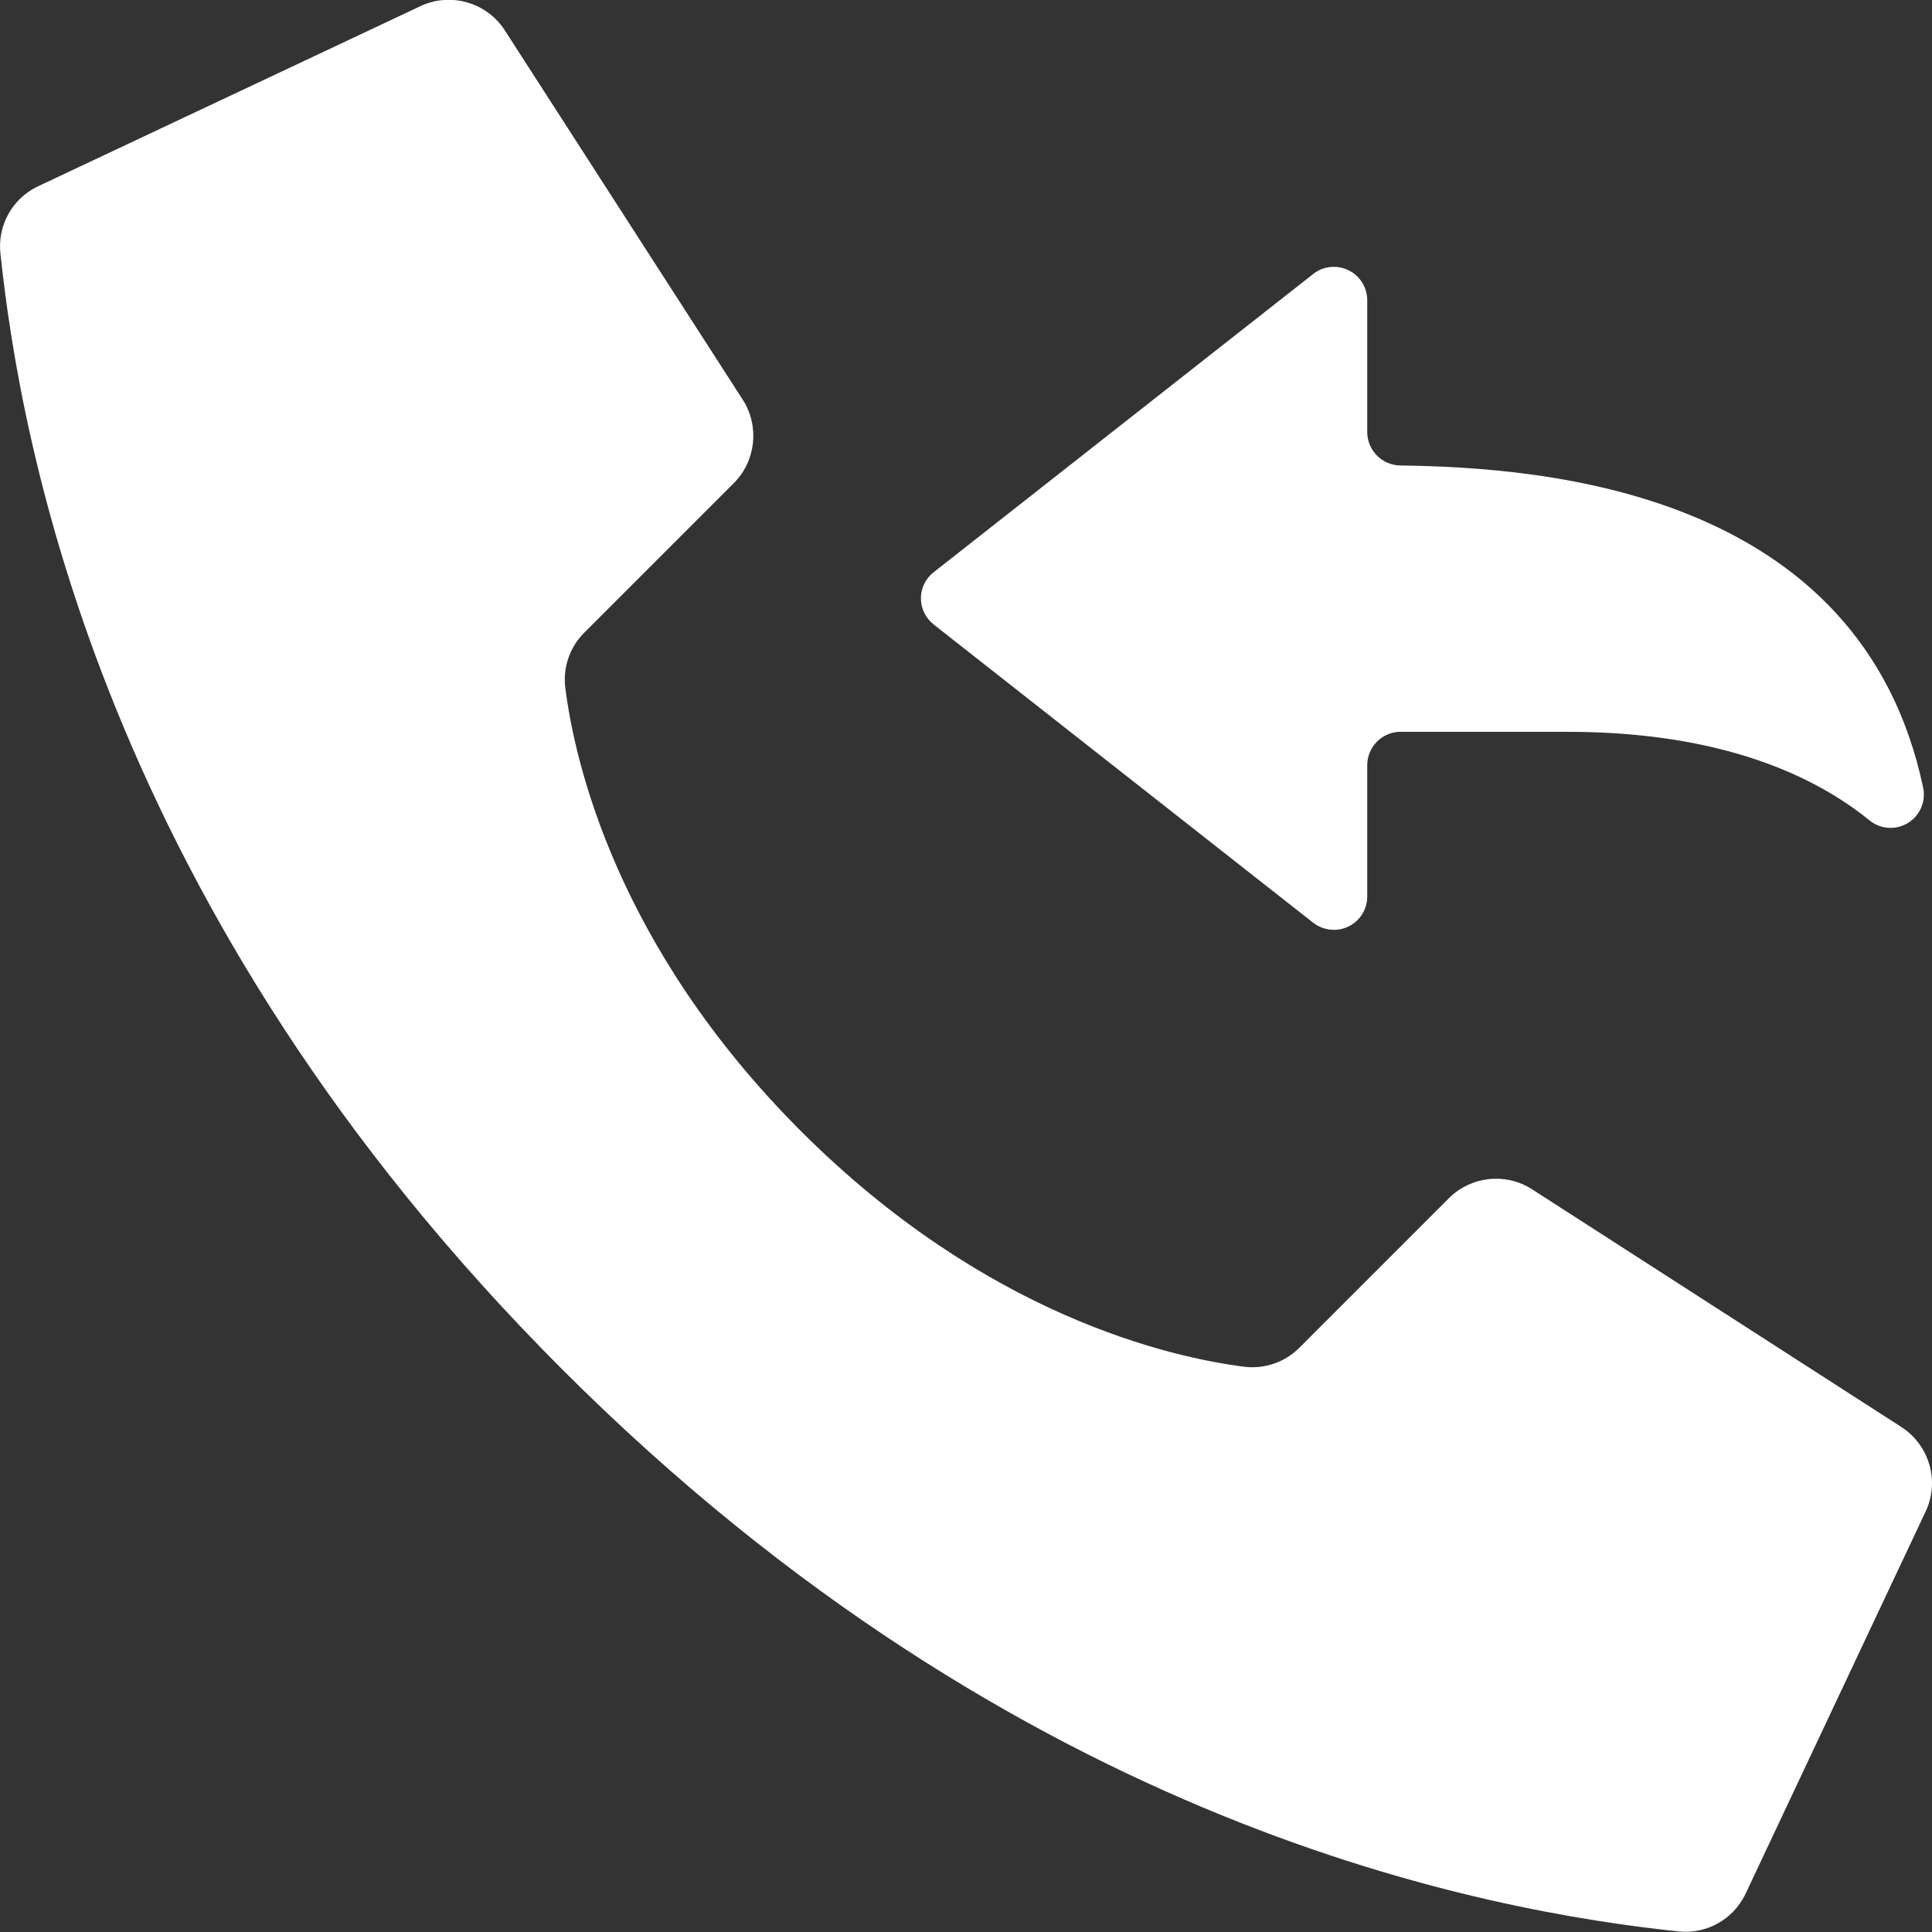
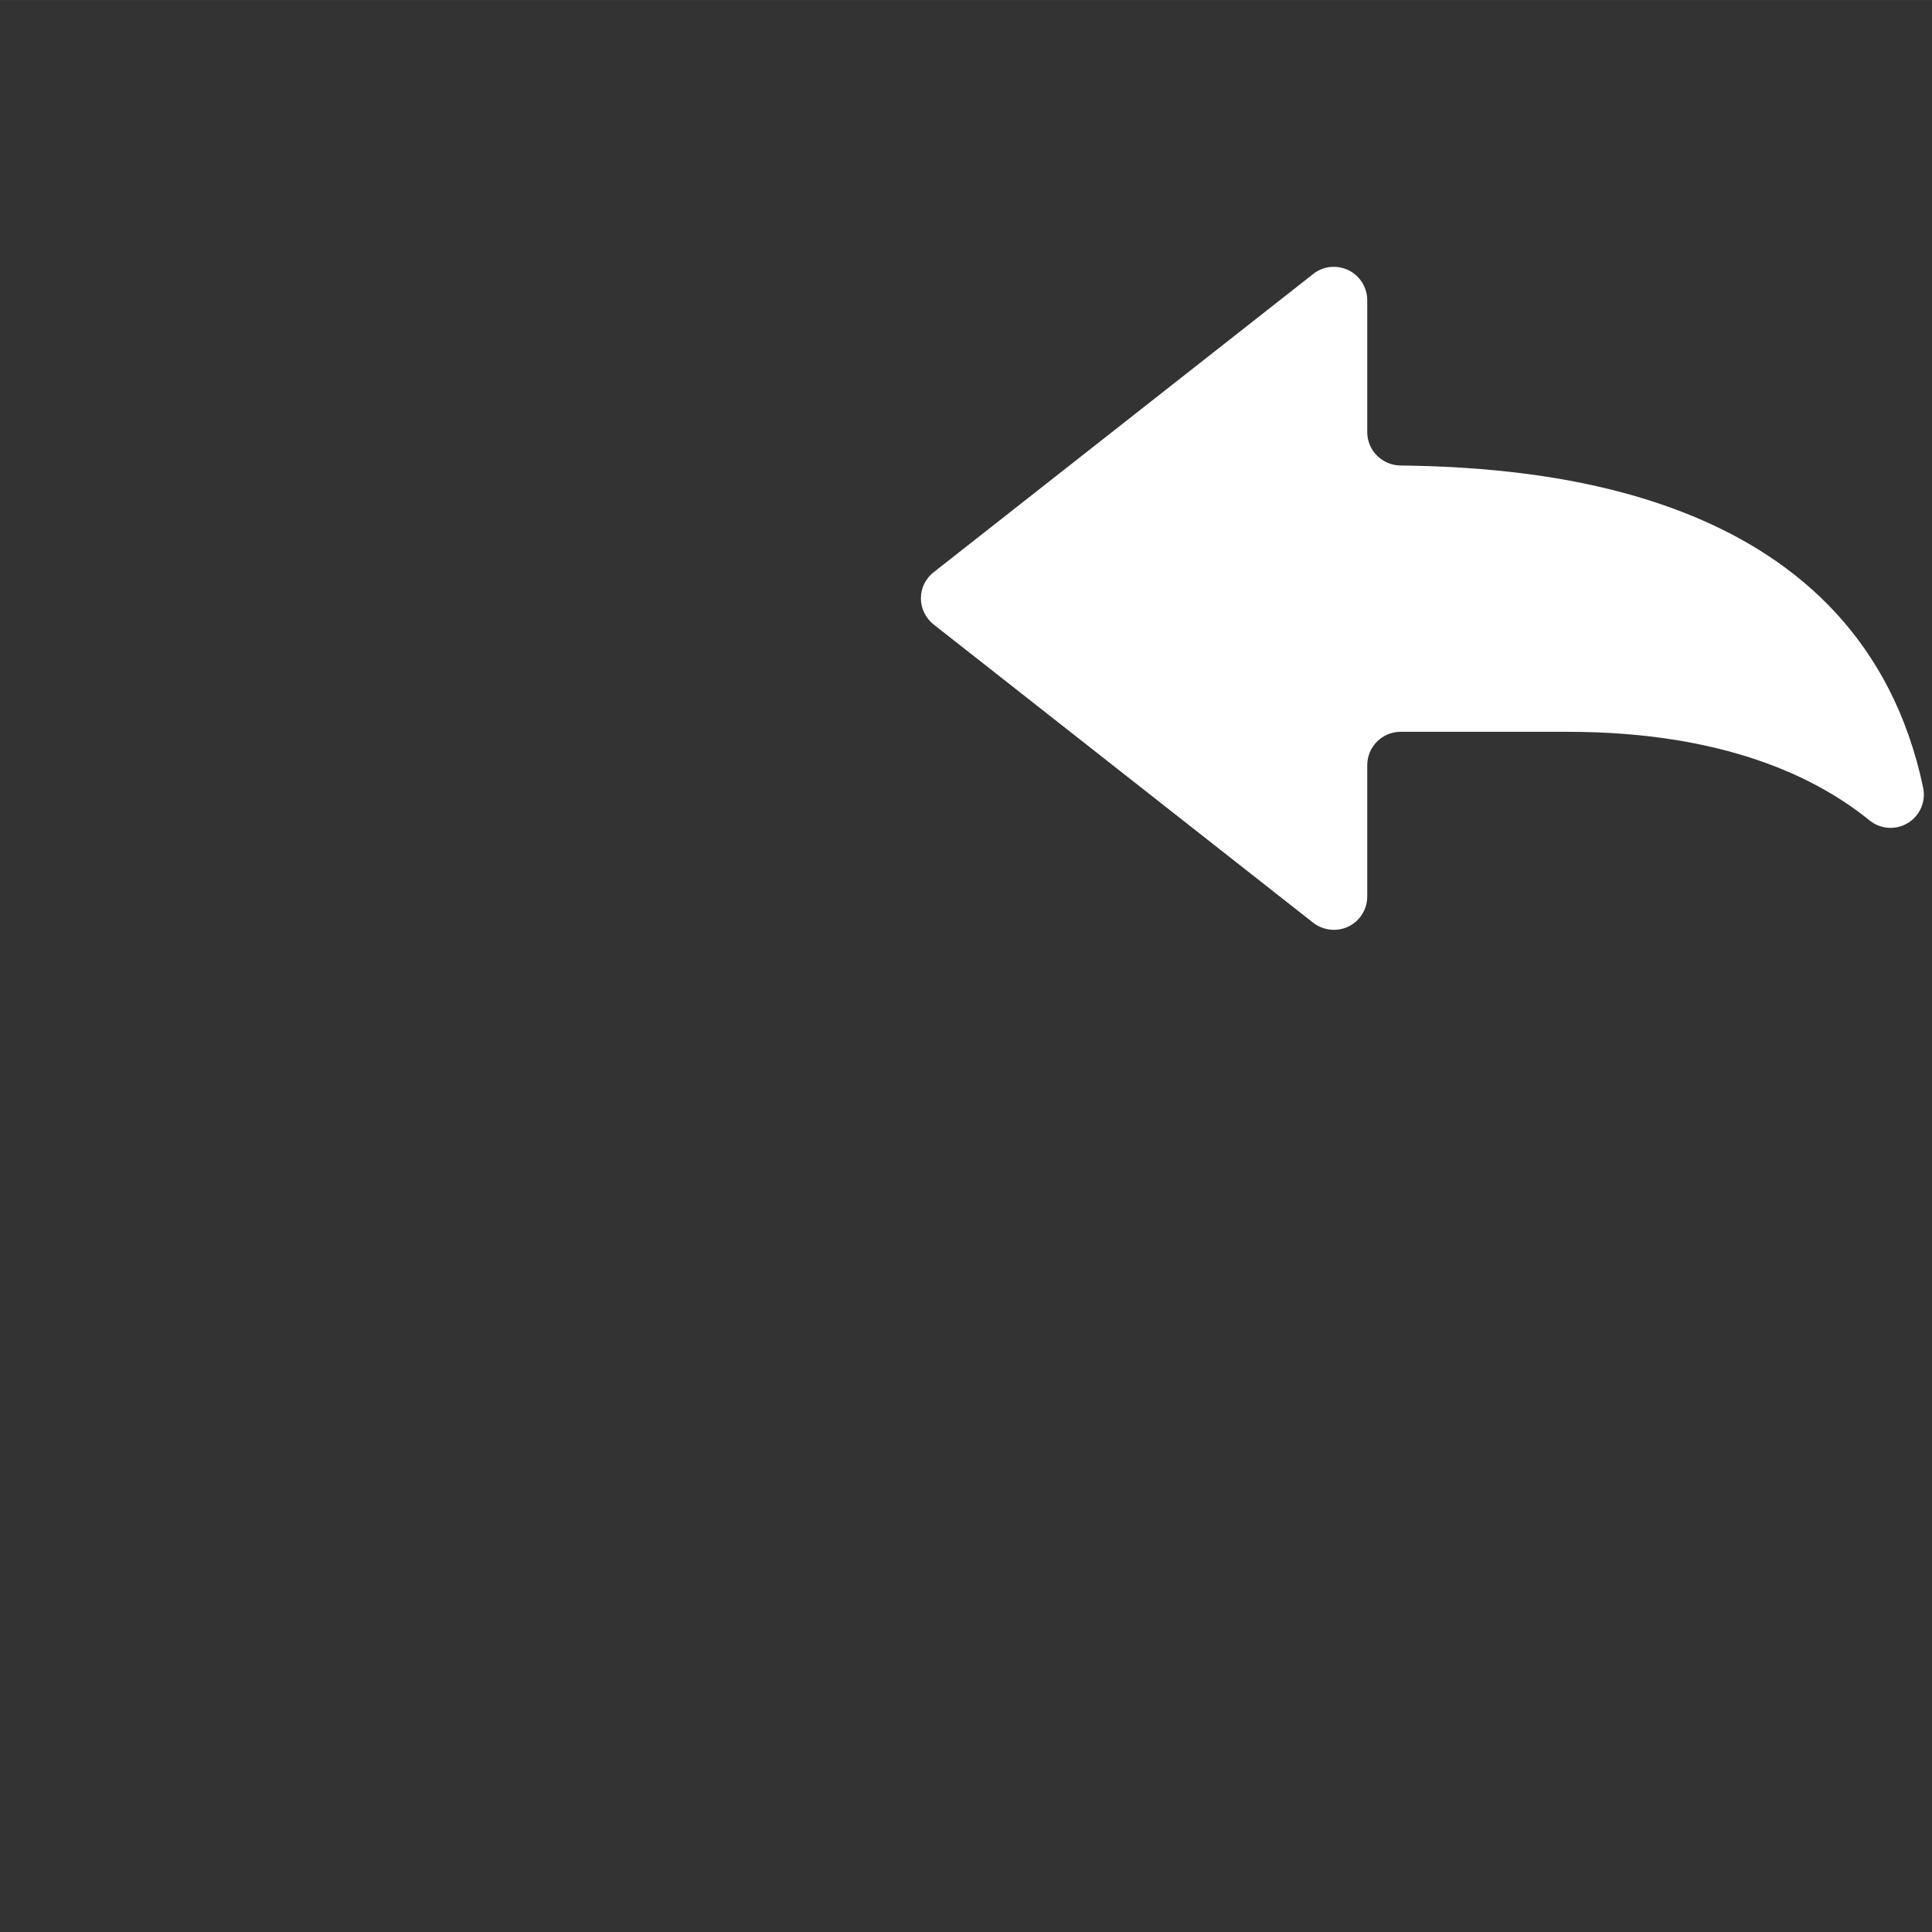
<svg xmlns="http://www.w3.org/2000/svg" xml:space="preserve" width="52.461mm" height="52.462mm" style="shape-rendering:geometricPrecision; text-rendering:geometricPrecision; image-rendering:optimizeQuality; fill-rule:evenodd; clip-rule:evenodd" viewBox="0 0 104.1 104.1">
  <rect x="0" y="0" width="104.1" height="104.1" fill="#333333" stroke="none" />
  <defs>
    <style type="text/css">  .fil0 {fill:white}  </style>
  </defs>
  <g id="Слой_x0020_1">
    <g id="_2296396131760">
      <g id="Page-1">
        <g id="_004---Receiving-Call">
-           <path id="Shape" class="fil0" d="M43.16 60.95c-9.95,-9.95 -12.19,-19.89 -12.7,-23.88 -0.14,-1.1 0.24,-2.21 1.03,-2.99l8.05 -8.05c1.18,-1.18 1.39,-3.03 0.51,-4.45l-12.82 -19.9c-0.98,-1.57 -3,-2.14 -4.66,-1.31l-20.57 9.69c-1.34,0.66 -2.13,2.08 -1.98,3.57 1.08,10.24 5.54,35.42 30.28,60.16 24.74,24.74 49.91,29.2 60.16,30.28 1.49,0.15 2.91,-0.64 3.57,-1.98l9.69 -20.57c0.83,-1.65 0.26,-3.66 -1.3,-4.65l-19.9 -12.81c-1.42,-0.89 -3.26,-0.68 -4.45,0.5l-8.05 8.05c-0.78,0.79 -1.89,1.17 -2.99,1.03 -3.98,-0.51 -13.93,-2.75 -23.88,-12.7l0 0z" />
          <path id="Shape_0" class="fil0" d="M73.67 41.22l0 7.08c-0,0.69 -0.39,1.32 -1.01,1.62 -0.62,0.3 -1.35,0.22 -1.9,-0.2l-20.45 -16.07c-0.43,-0.34 -0.69,-0.86 -0.69,-1.41 0,-0.55 0.25,-1.07 0.69,-1.41l20.45 -16.07c0.54,-0.43 1.28,-0.5 1.9,-0.2 0.62,0.3 1.01,0.93 1.01,1.62l0 7.1c-0,0.98 0.79,1.78 1.77,1.8 7.76,0.1 24.83,1.36 28.19,17.39 0.14,0.74 -0.19,1.49 -0.84,1.88 -0.65,0.39 -1.46,0.33 -2.05,-0.14 -2.87,-2.34 -7.88,-4.78 -16.29,-4.78l-8.98 0c-0.99,0 -1.8,0.8 -1.8,1.8z" />
        </g>
      </g>
    </g>
  </g>
</svg>